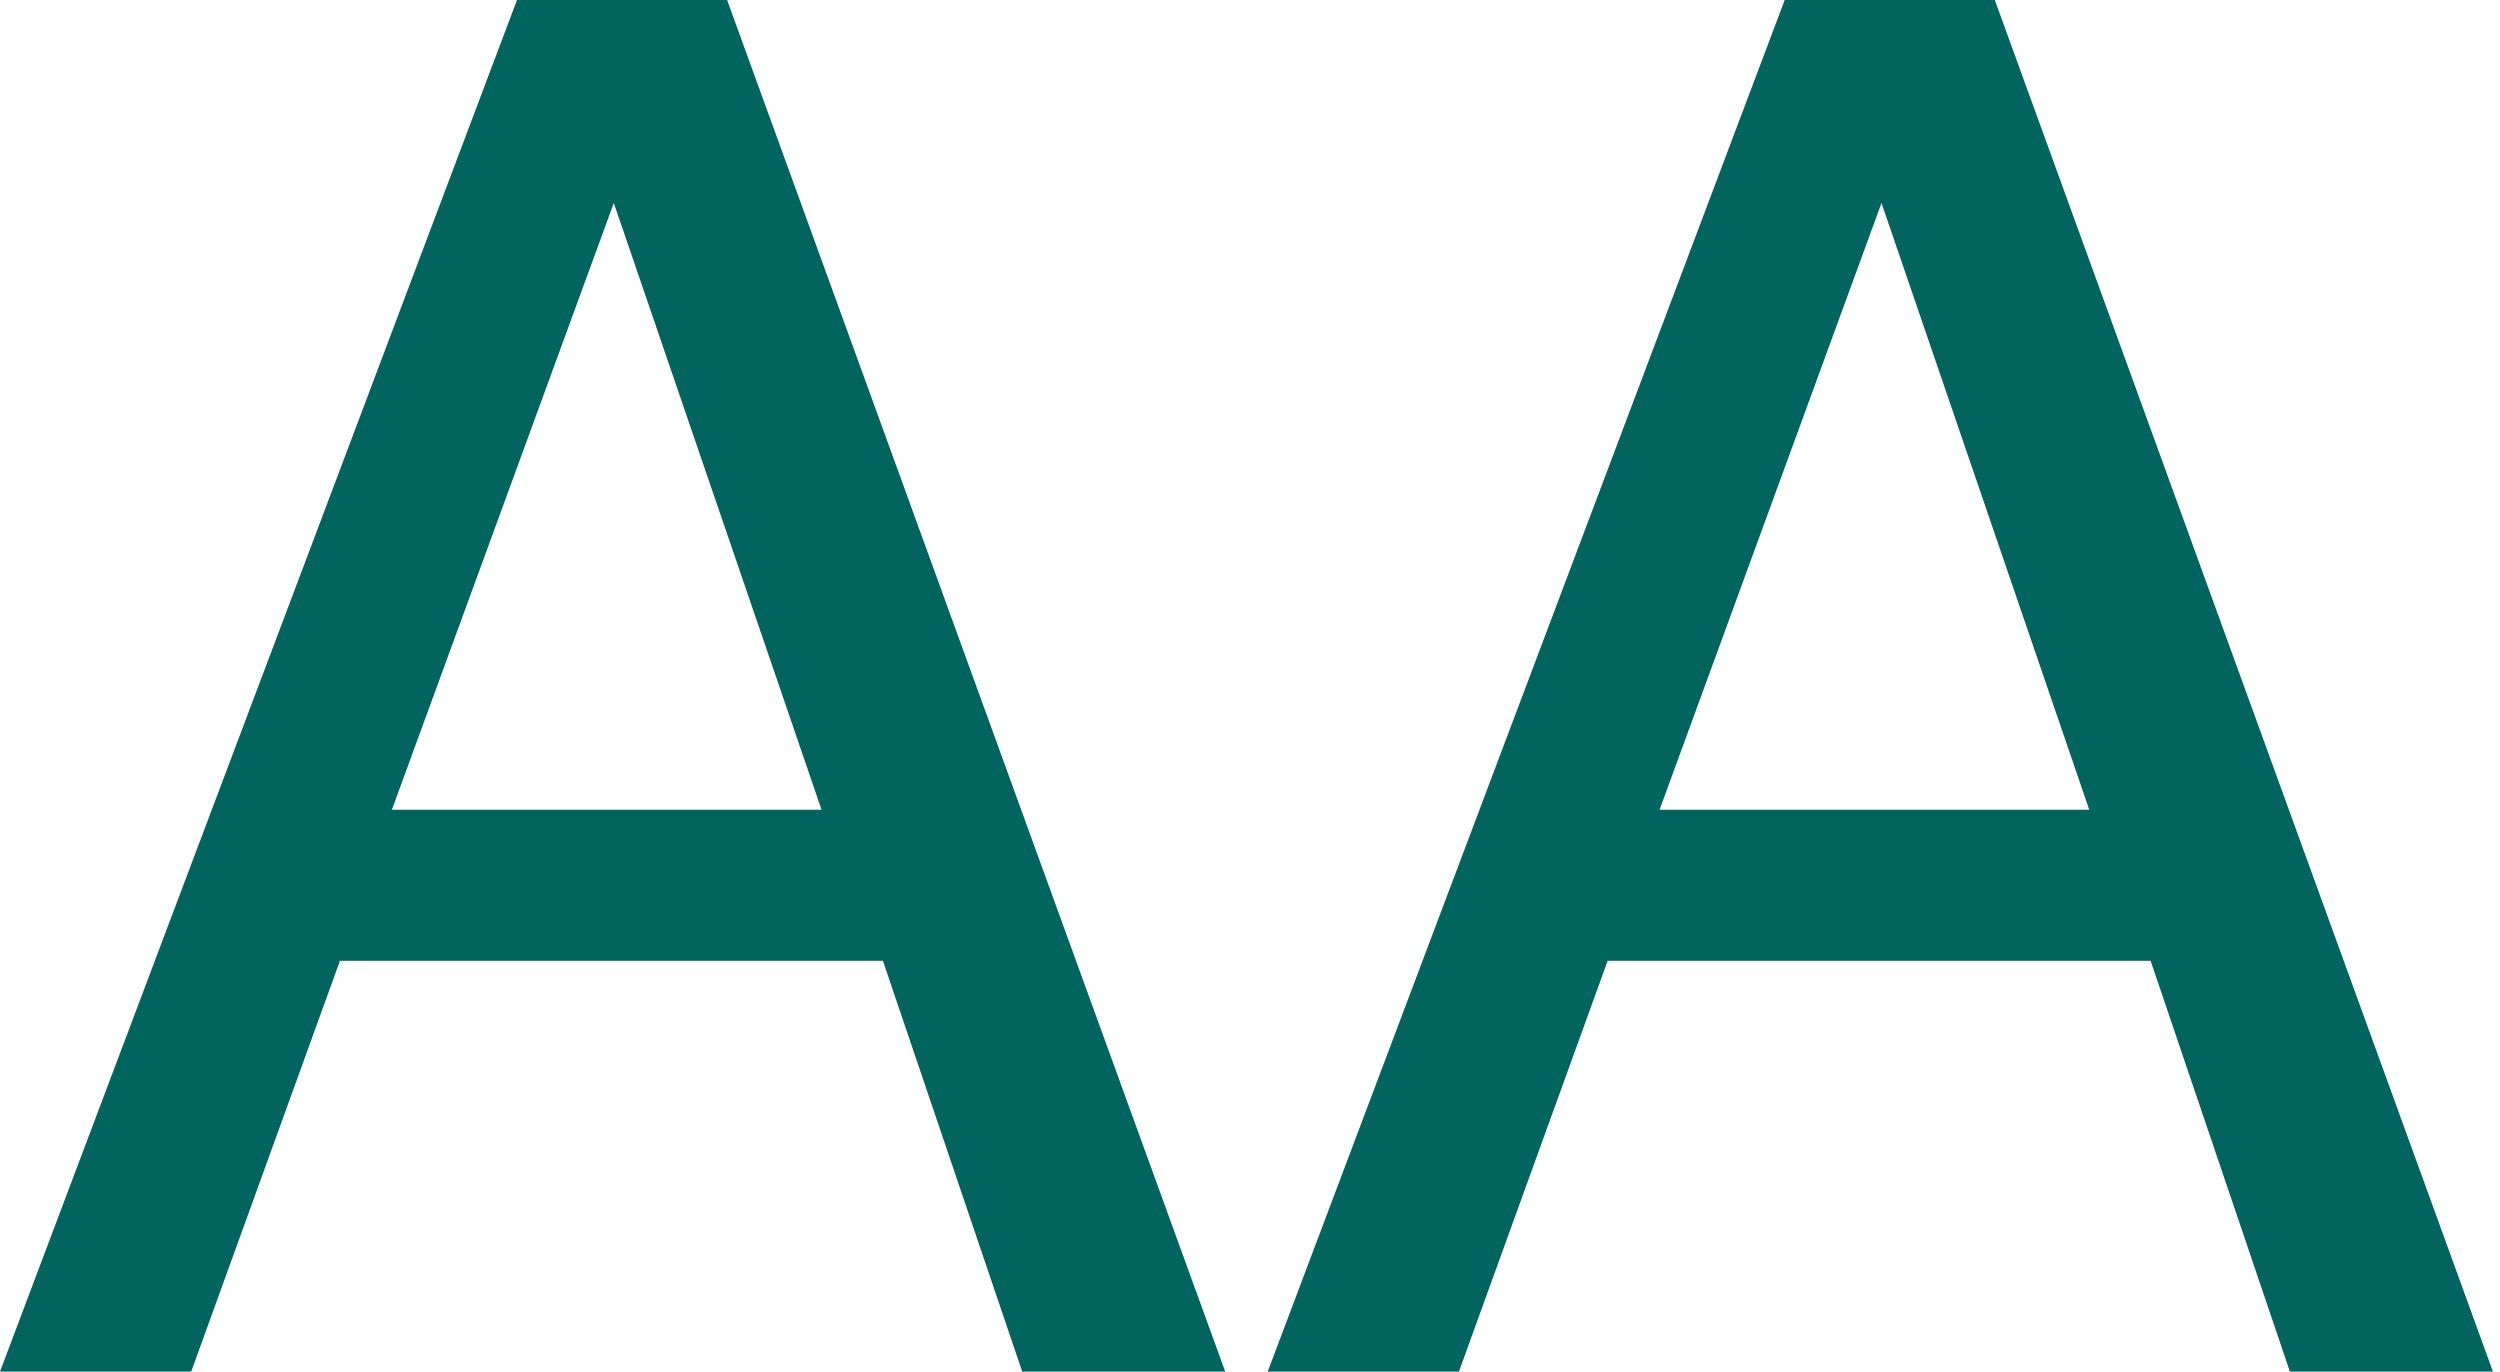
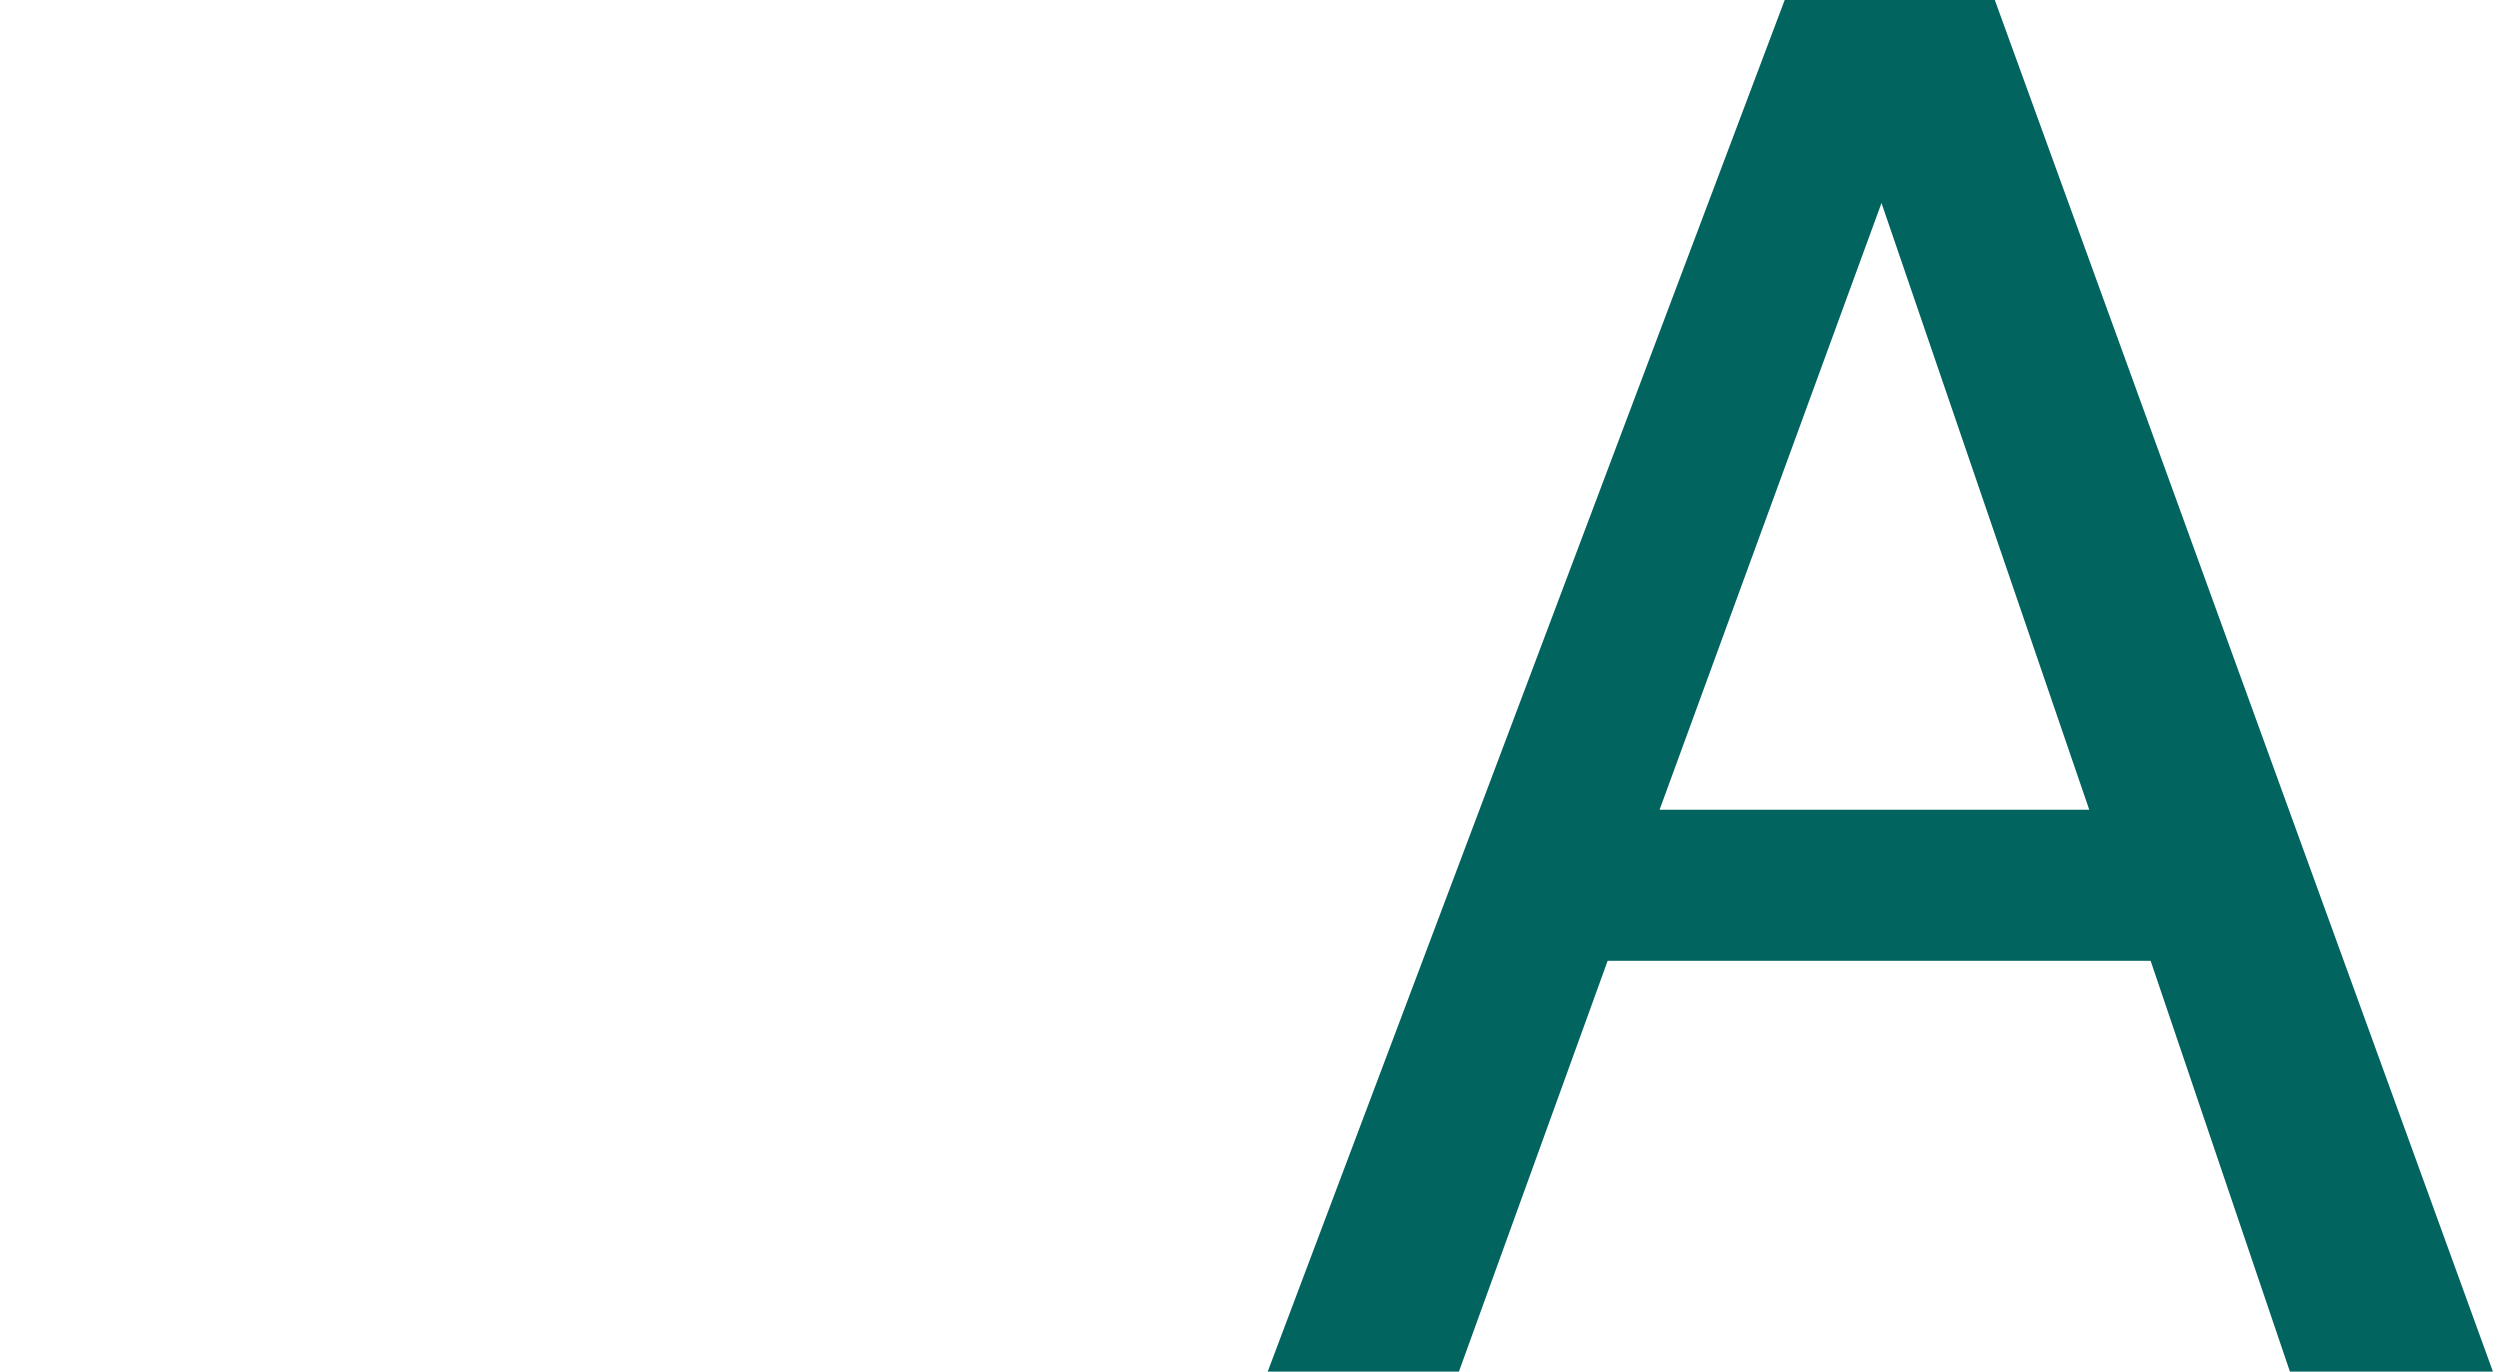
<svg xmlns="http://www.w3.org/2000/svg" id="_レイヤー_1" data-name="レイヤー_1" version="1.1" viewBox="0 0 105.9 58.1">
  <defs>
    <style>
      .st0 {
        fill: #02645f;
      }

      .st1 {
        display: none;
      }
    </style>
  </defs>
  <g>
-     <path class="st0" d="M21.9,0h8.9l21.1,58.1h-8.6l-5.9-17.4H14.4l-6.3,17.4H0L21.9,0ZM34.8,34.3l-8.8-25.7-9.4,25.7h18.2Z" />
    <path class="st0" d="M75.6,0h8.9l21.1,58.1h-8.6l-5.9-17.4h-23l-6.3,17.4h-8.1L75.6,0ZM88.5,34.3l-8.8-25.7-9.4,25.7h18.2Z" />
  </g>
  <g class="st1">
    <path class="st0" d="M21.9,0h8.9l21.1,58.1h-8.6l-5.9-17.4H14.4l-6.3,17.4H0L21.9,0ZM34.8,34.3l-8.8-25.7-9.4,25.7h18.2Z" />
    <path class="st0" d="M53.1,18v-5.5c5.1-.5,8.7-1.3,10.8-2.5,2-1.2,3.5-4,4.6-8.3h5.6v56.4h-7.6V18h-13.3Z" />
  </g>
  <g class="st1">
    <path class="st0" d="M21.9,0h8.9l21.1,58.1h-8.6l-5.9-17.4H14.4l-6.3,17.4H0L21.9,0ZM34.8,34.3l-8.8-25.7-9.4,25.7h18.2Z" />
    <path class="st0" d="M89.3,44.2h-13v13h-3.9v-13h-13v-3.9h13v-13h3.9v13h13v3.9Z" />
  </g>
</svg>